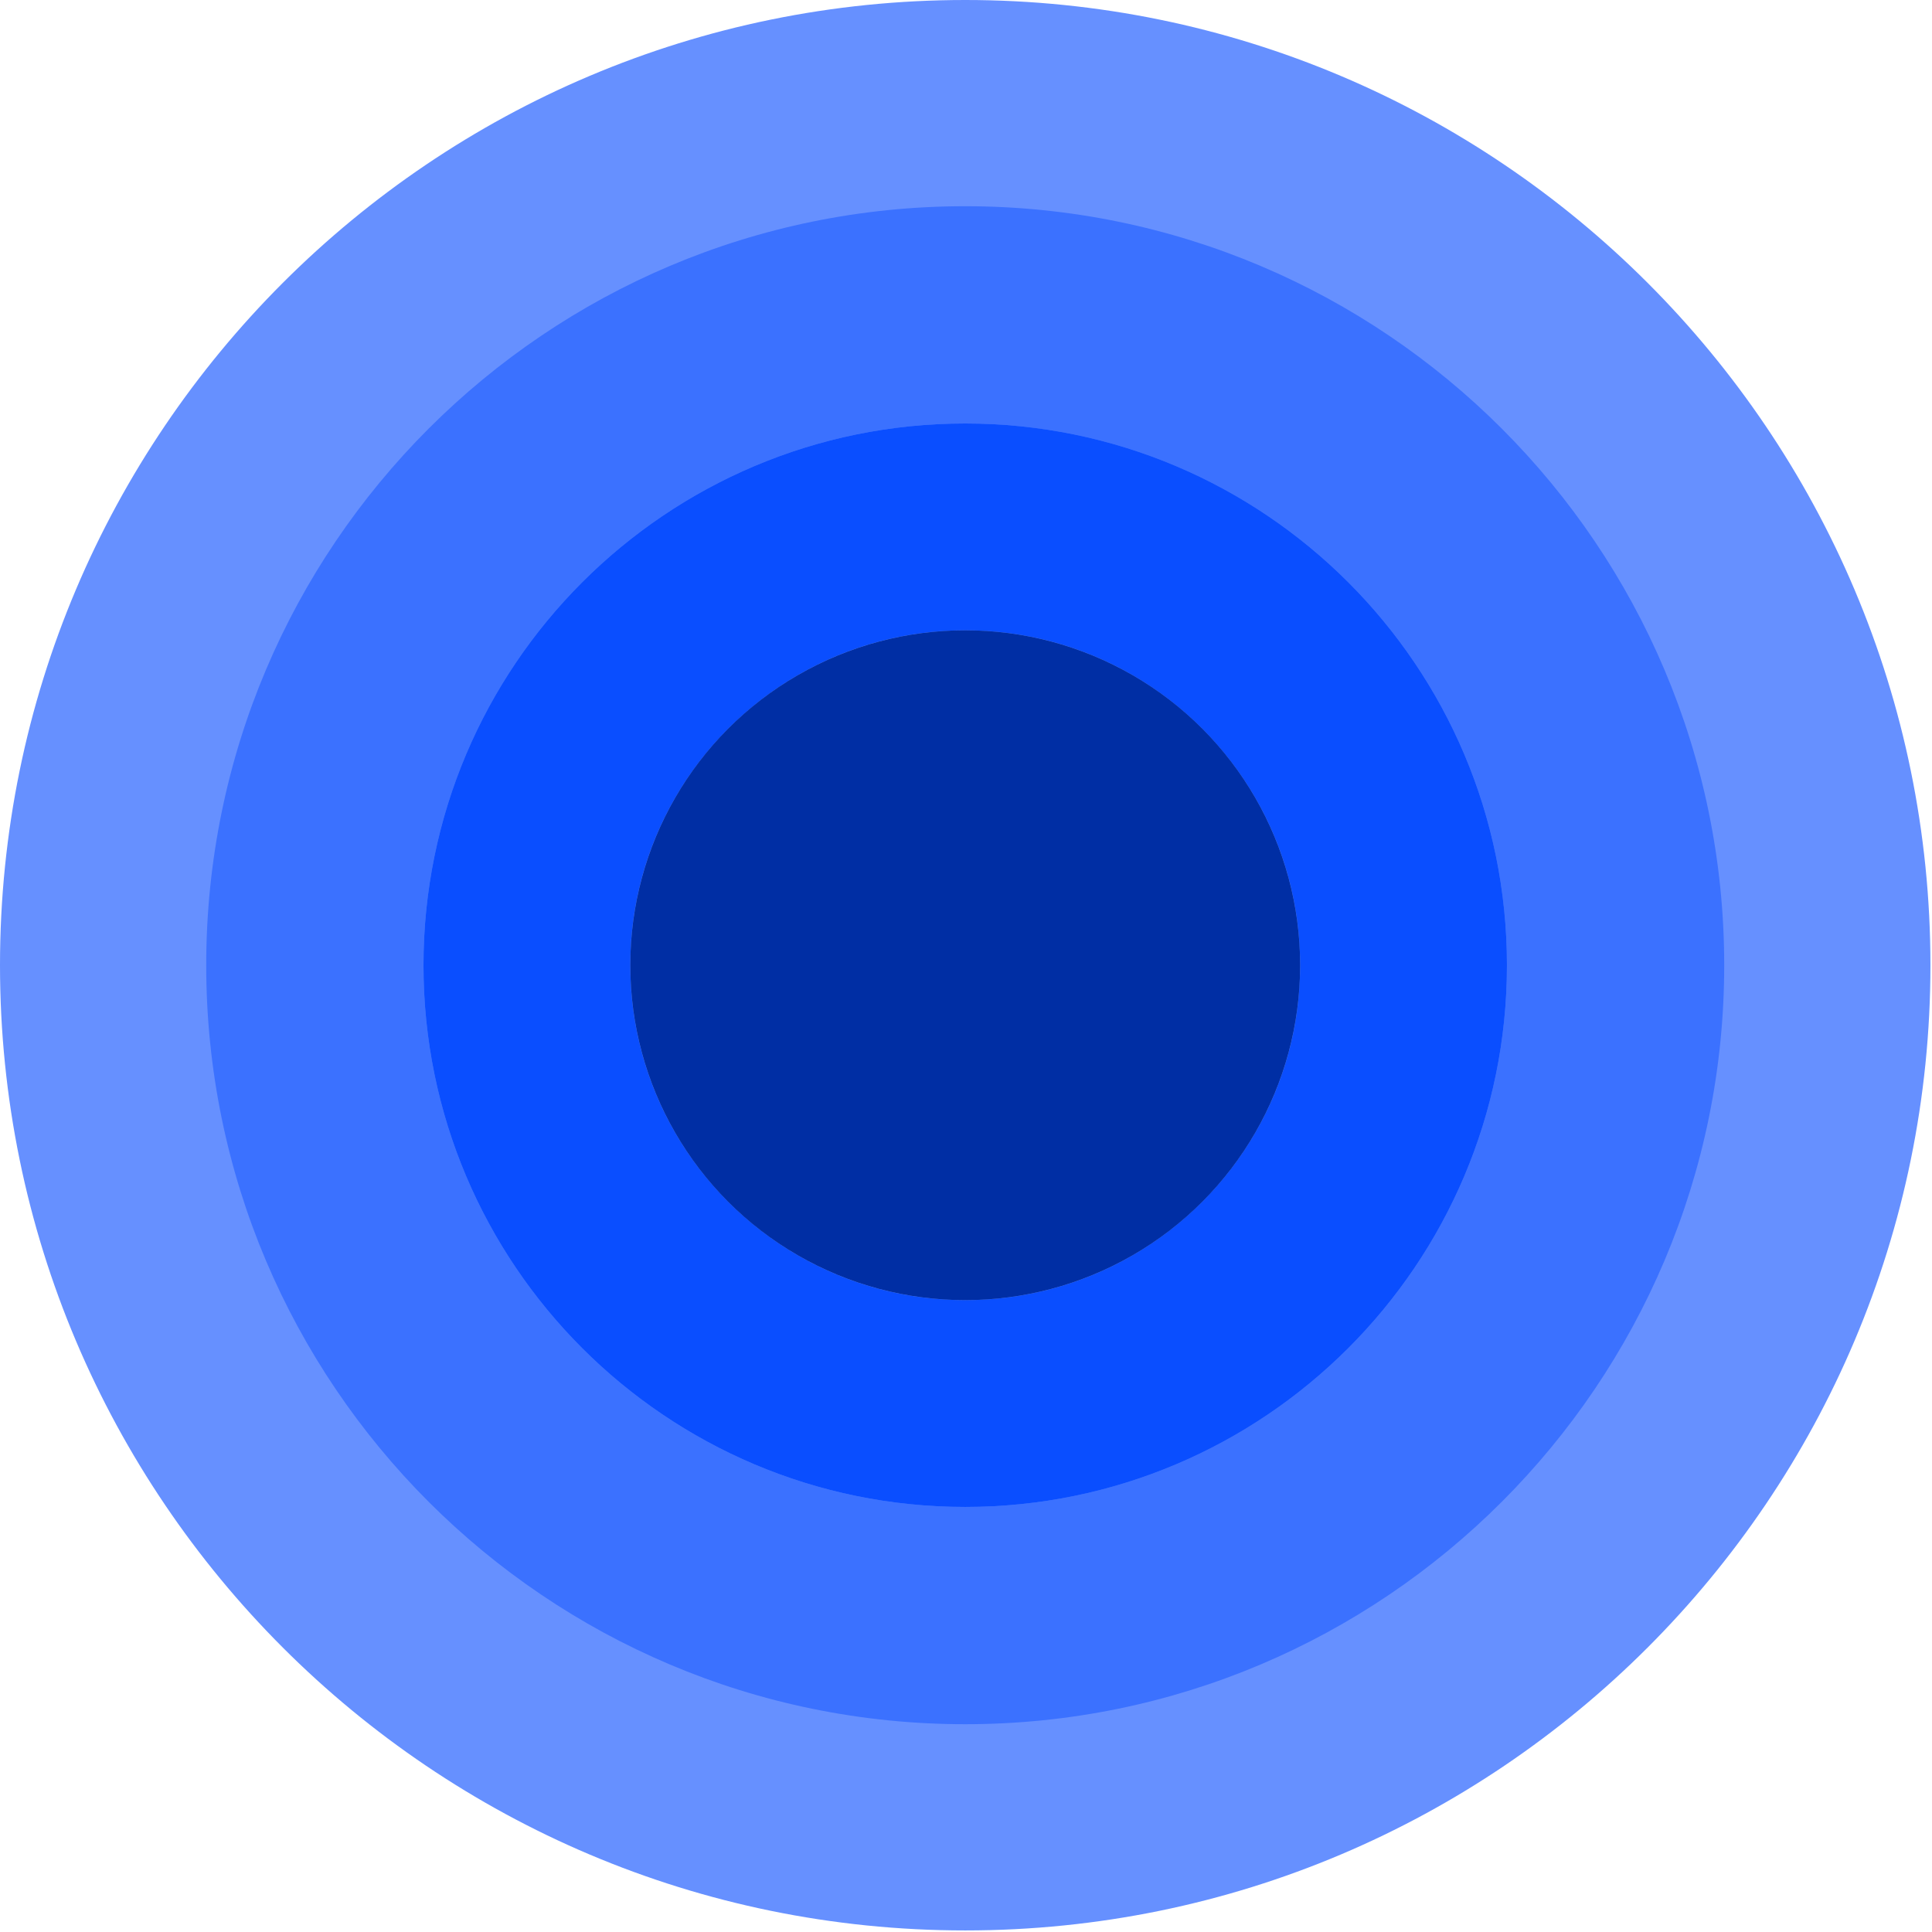
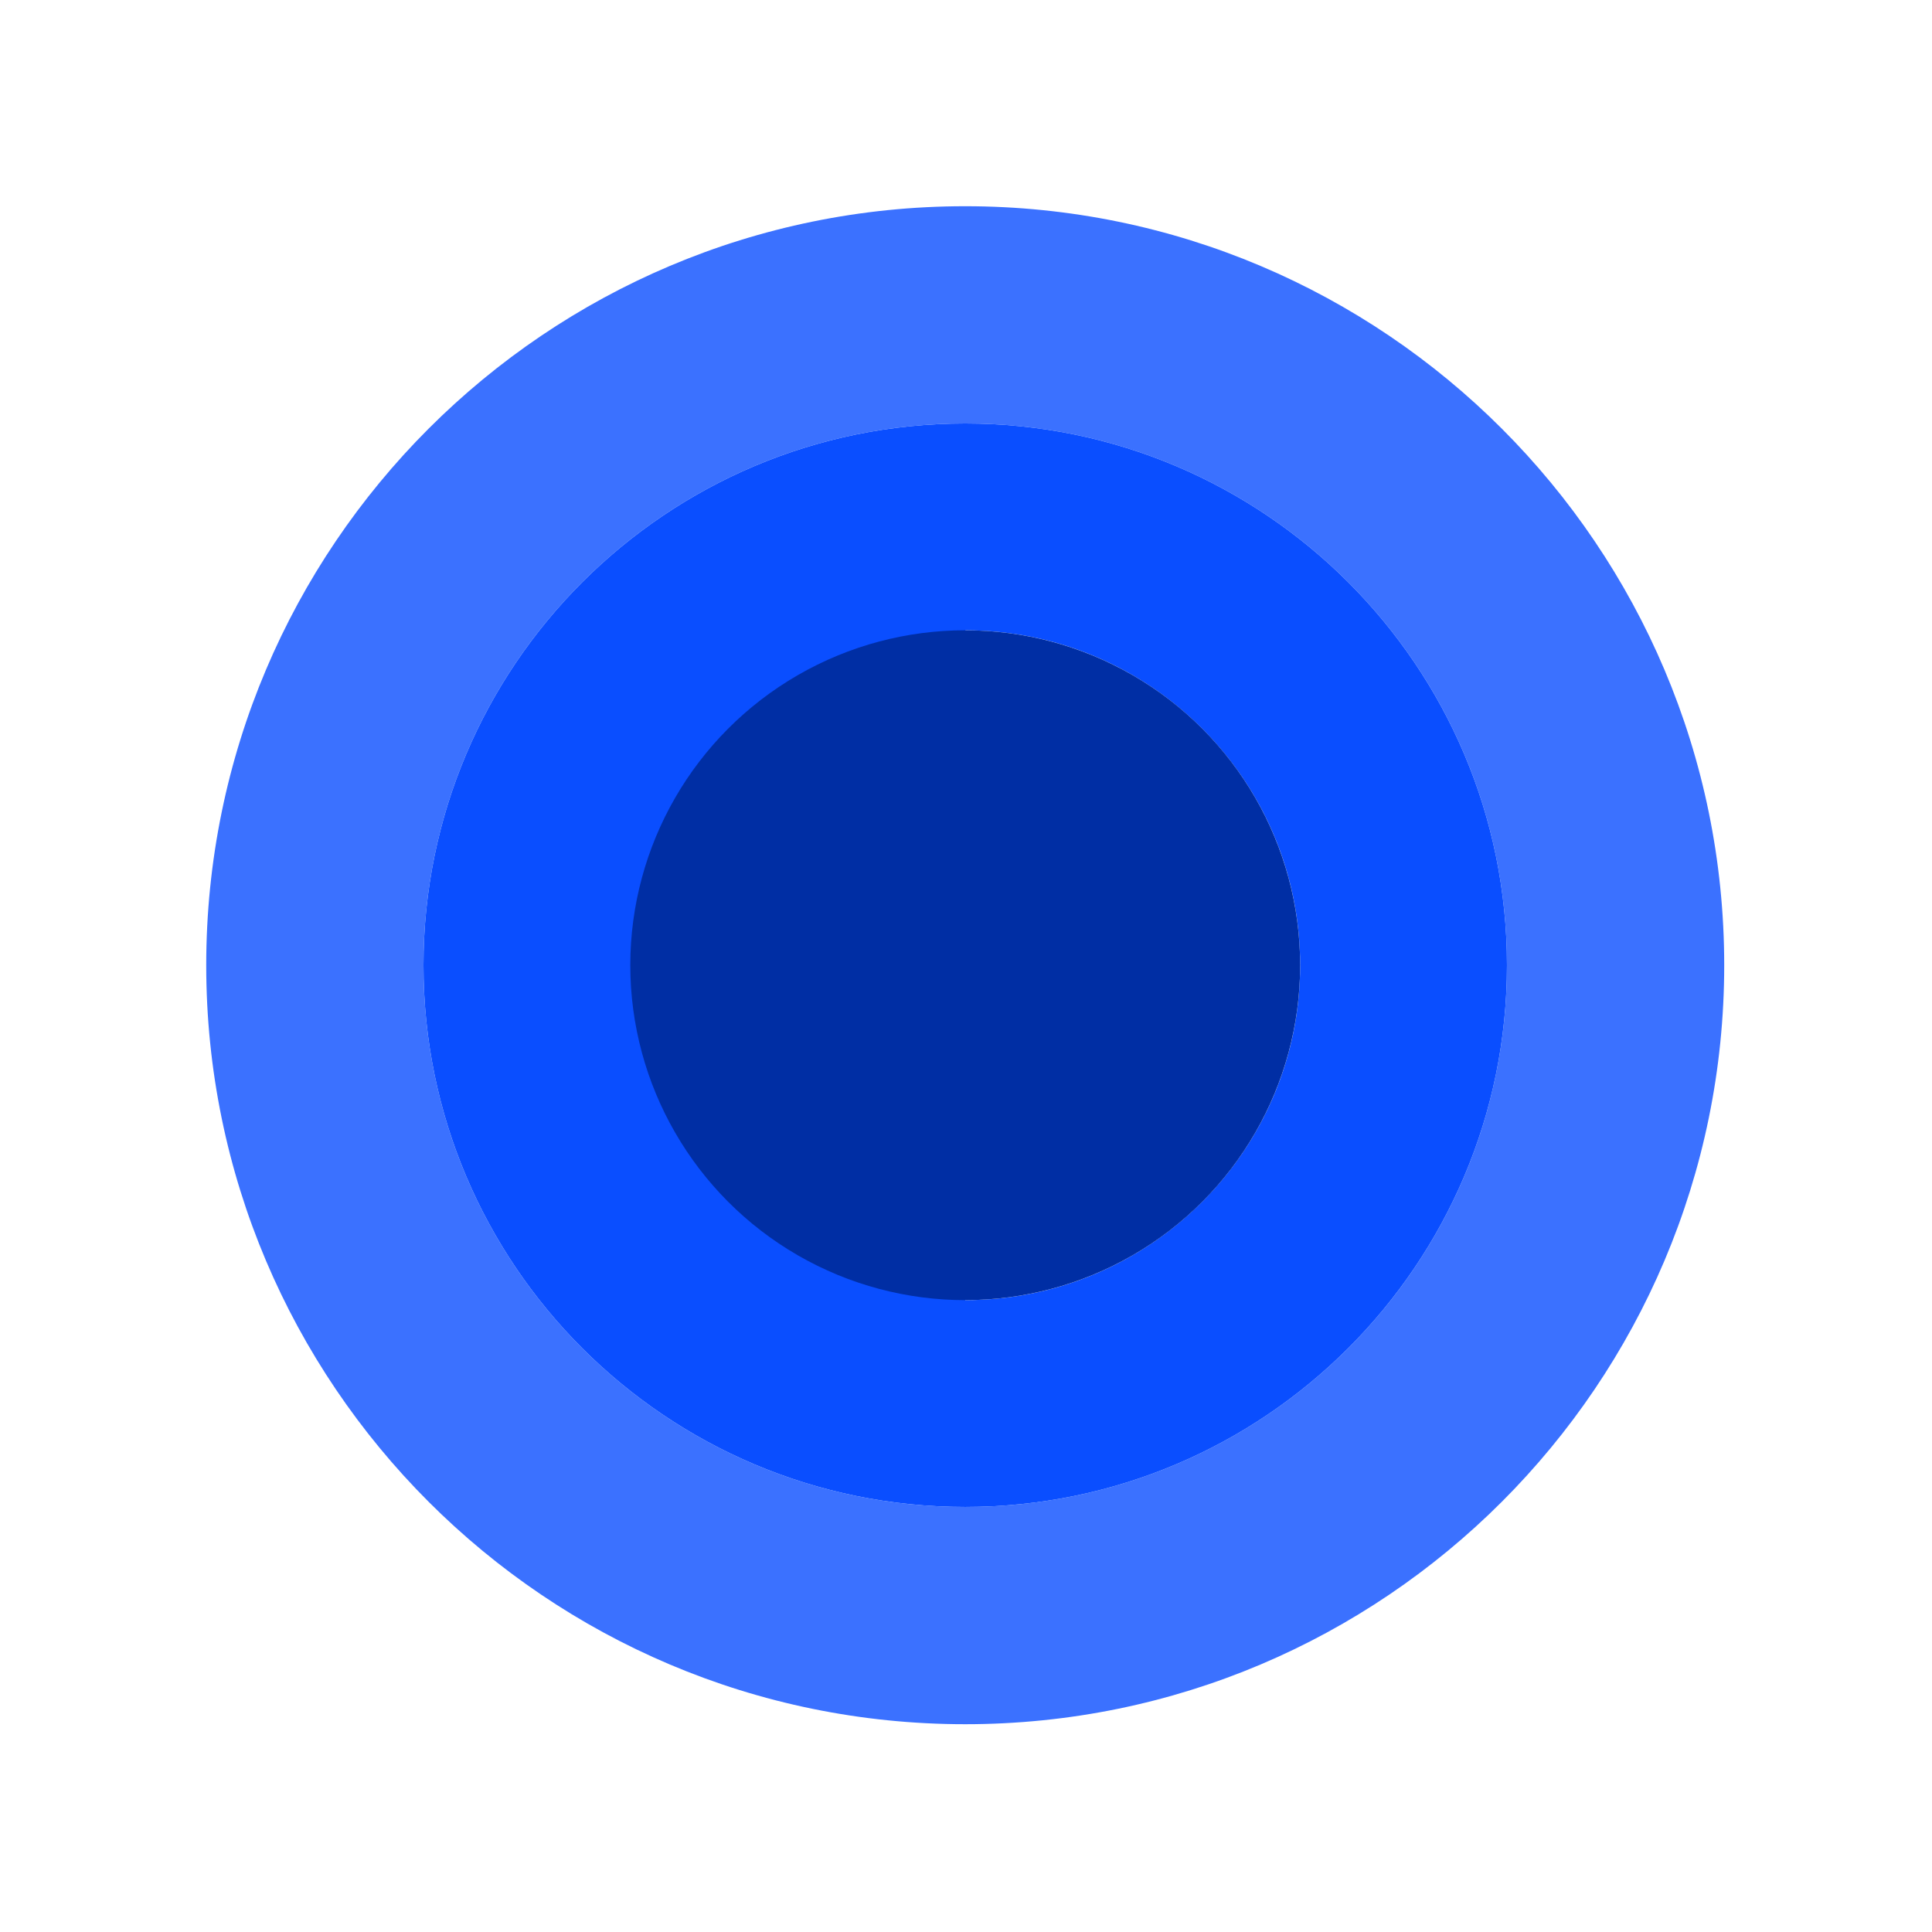
<svg xmlns="http://www.w3.org/2000/svg" width="100%" height="100%" viewBox="0 0 421 421" version="1.1" xml:space="preserve" style="fill-rule:evenodd;clip-rule:evenodd;stroke-linejoin:round;stroke-miterlimit:2;">
-   <path d="M210.329,0c116.084,0 210.33,94.245 210.33,210.329c0,116.084 -94.246,210.33 -210.33,210.33c-116.084,0 -210.329,-94.246 -210.329,-210.33c0,-116.084 94.245,-210.329 210.329,-210.329Zm0,168.941l55.258,41.388l-55.258,39.757l-51.178,-39.757l51.178,-41.388Z" style="fill:#6690ff;" />
  <path d="M210.329,44.938c91.283,0 165.392,74.109 165.392,165.391c0,91.283 -74.109,165.392 -165.392,165.392c-91.282,0 -165.391,-74.109 -165.391,-165.392c0,-91.282 74.109,-165.391 165.391,-165.391Zm0,47.344c65.153,0 118.048,52.895 118.048,118.047c0,65.153 -52.895,118.048 -118.048,118.048c-65.152,0 -118.047,-52.895 -118.047,-118.048c0,-65.152 52.895,-118.047 118.047,-118.047Z" style="fill:#3b71ff;" />
-   <path d="M210.329,92.282c65.153,0 118.048,52.895 118.048,118.047c0,65.153 -52.895,118.048 -118.048,118.048c-65.152,0 -118.047,-52.895 -118.047,-118.048c0,-65.152 52.895,-118.047 118.047,-118.047Zm0,45.065c40.28,0 72.983,32.702 72.983,72.982c0,40.28 -32.703,72.983 -72.983,72.983c-40.28,0 -72.982,-32.703 -72.982,-72.983c0,-40.28 32.702,-72.982 72.982,-72.982Z" style="fill:#0a4eff;" />
+   <path d="M210.329,92.282c65.153,0 118.048,52.895 118.048,118.047c0,65.153 -52.895,118.048 -118.048,118.048c-65.152,0 -118.047,-52.895 -118.047,-118.048c0,-65.152 52.895,-118.047 118.047,-118.047Zm0,45.065c40.28,0 72.983,32.702 72.983,72.982c0,40.28 -32.703,72.983 -72.983,72.983c0,-40.28 32.702,-72.982 72.982,-72.982Z" style="fill:#0a4eff;" />
  <circle cx="210.329" cy="210.329" r="72.982" style="fill:#002ea4;" />
</svg>